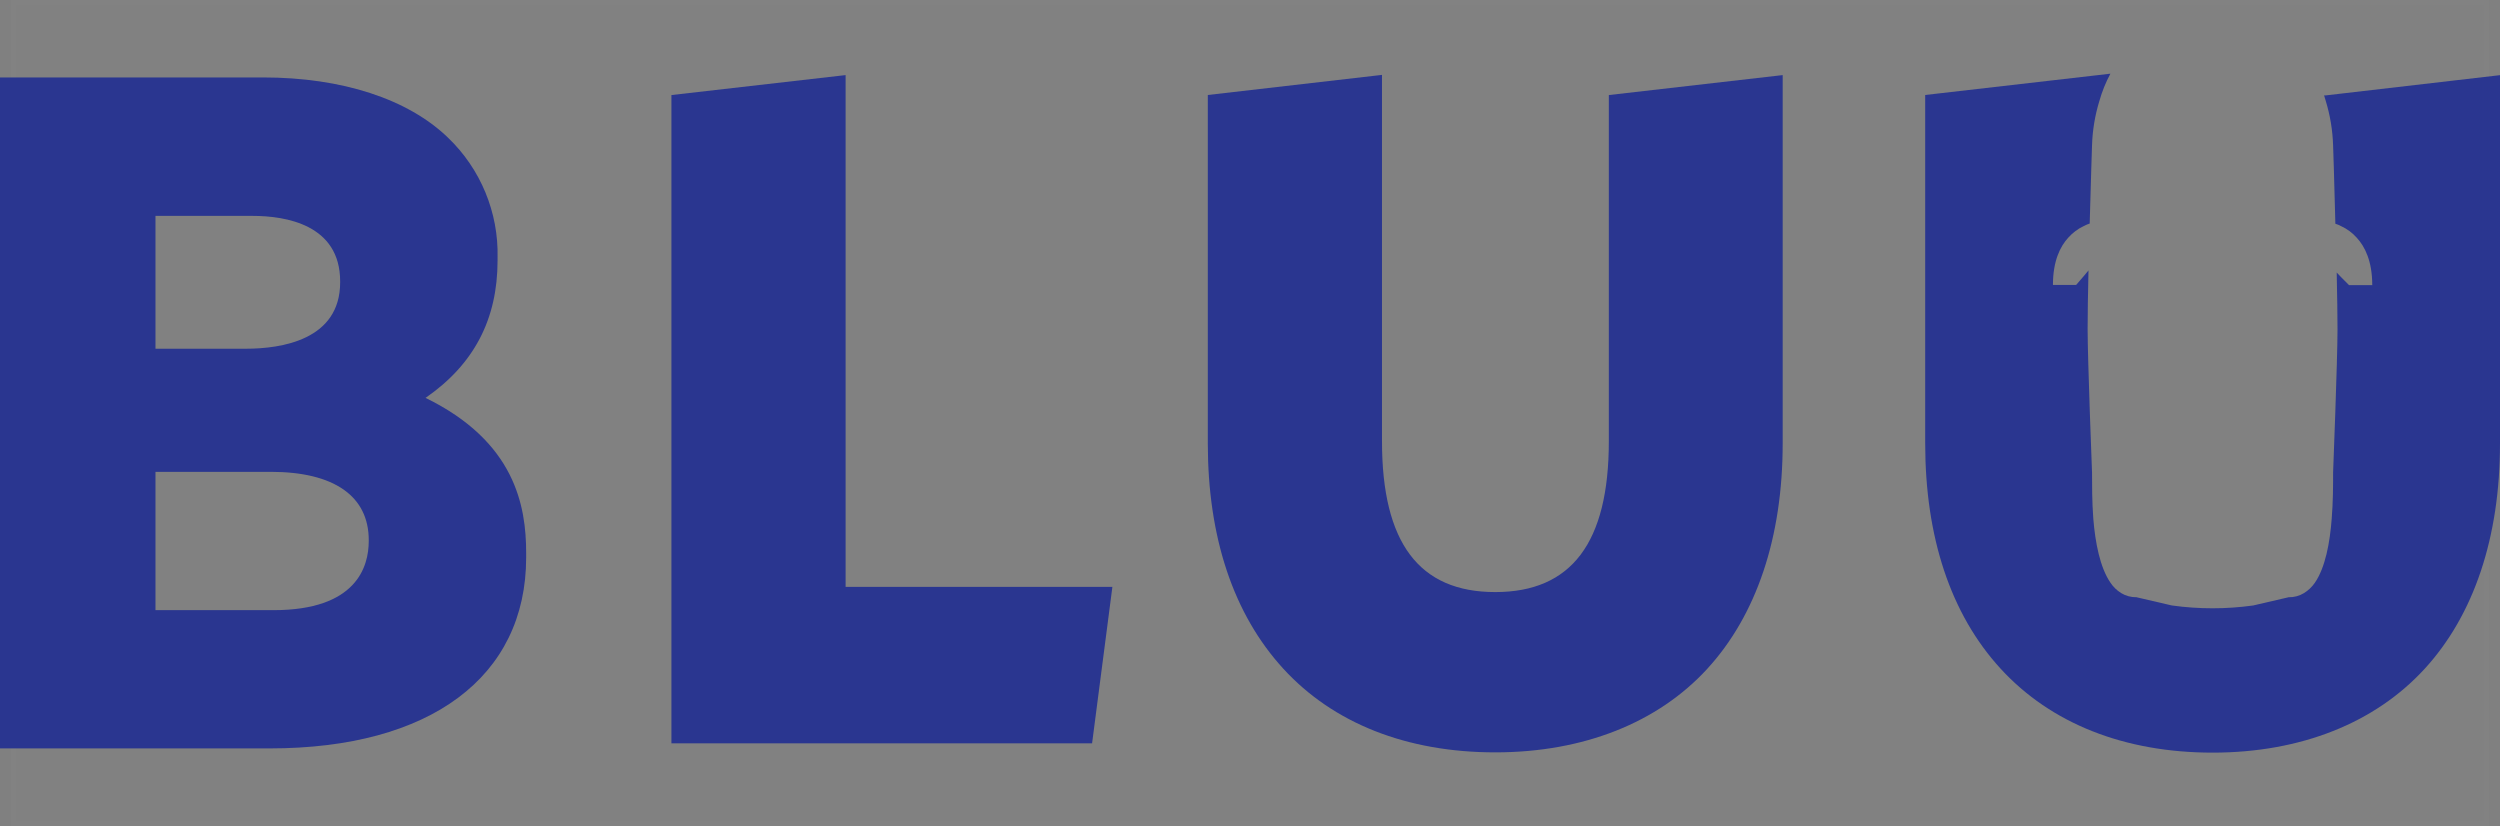
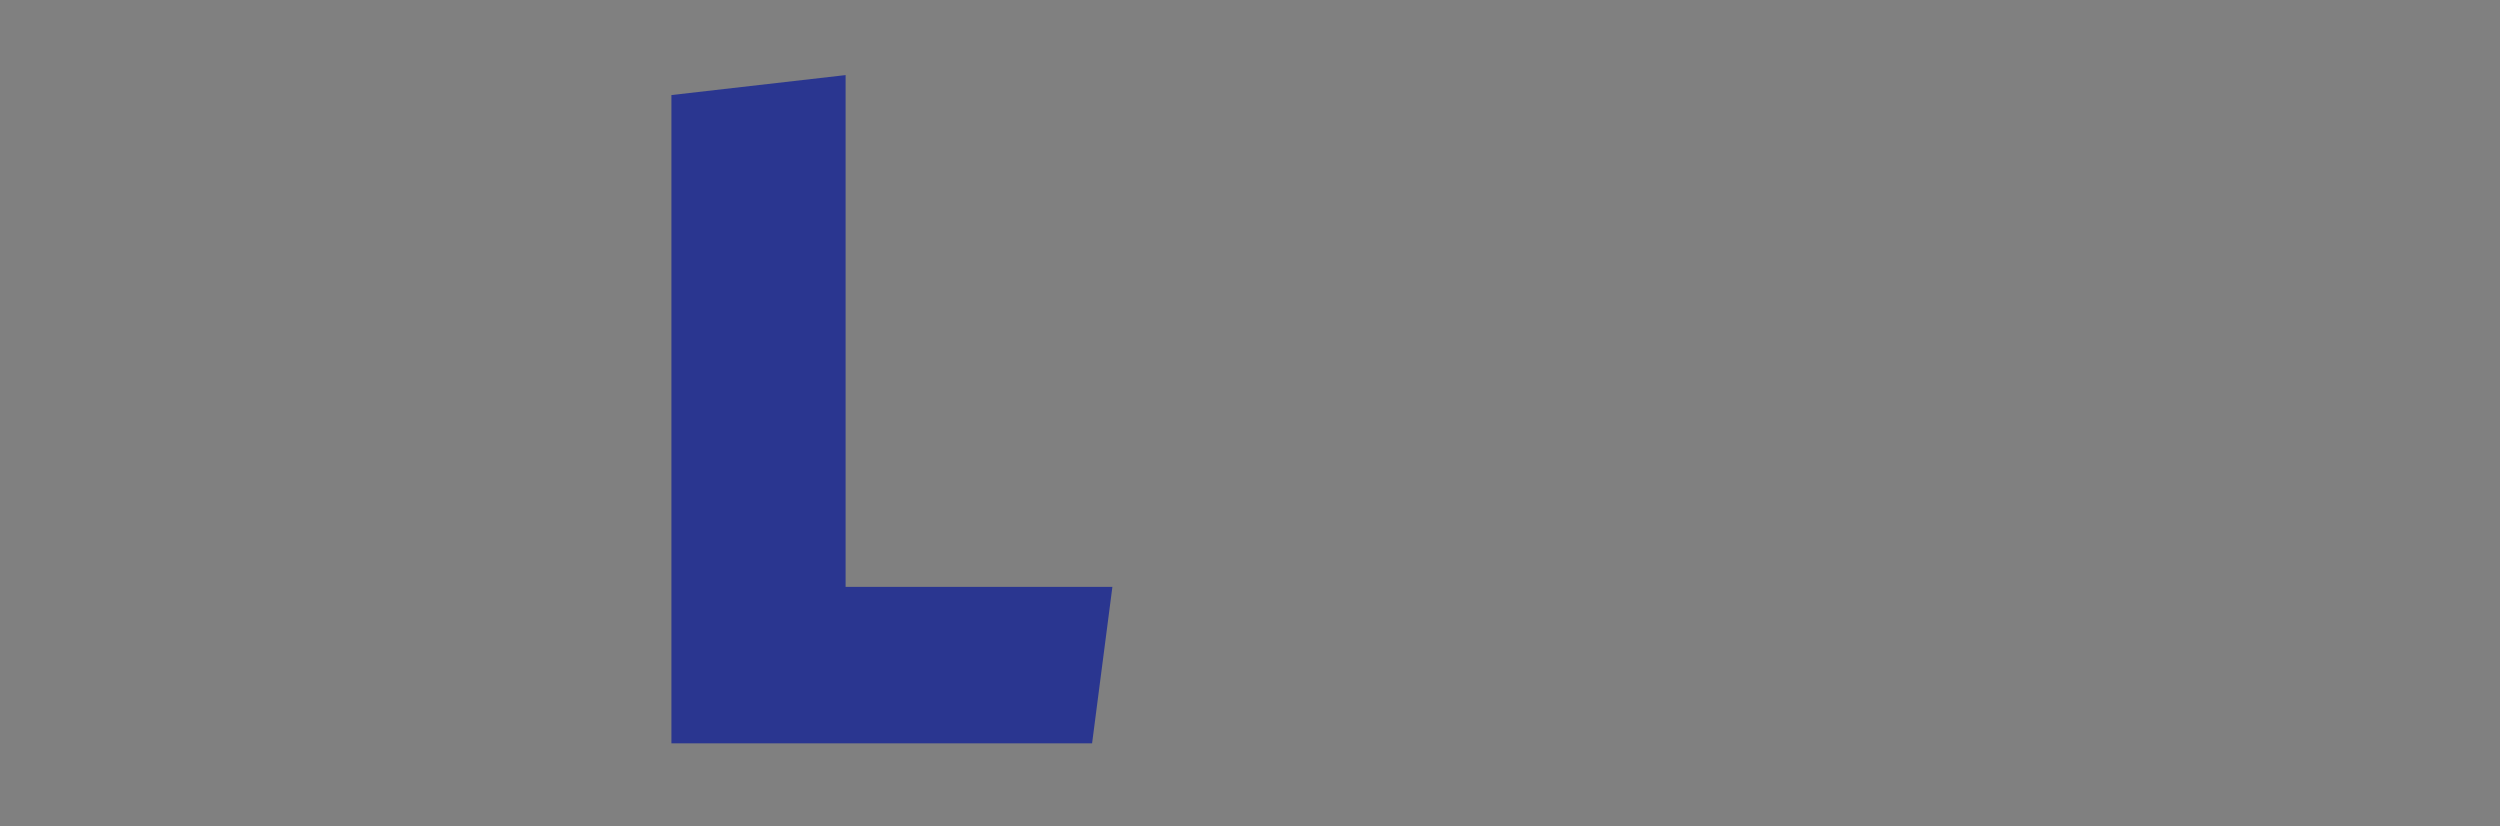
<svg xmlns="http://www.w3.org/2000/svg" width="475" height="157" viewBox="0 0 475 157" fill="none">
  <rect x="0" y="0" width="475" height="157" fill="#808080" stroke="none" />
-   <path opacity="0.01" d="M2 0H473V157H2V0Z" fill="white" />
-   <path opacity="0.01" fill-rule="evenodd" clip-rule="evenodd" d="M472 1H3V156H472V1ZM2 0V157H473V0H2Z" fill="#D6DCE1" />
  <path d="M211.355 111.501L207.496 141.231H127.57V18.06L160.665 14.268V111.501H211.355Z" fill="#2A3690" />
-   <path d="M338.709 14.268V84.266C338.709 102.083 333.745 116.872 324.364 127.092C314.983 137.311 300.866 142.949 284.096 142.949C267.326 142.949 253.35 137.451 243.828 127.054C234.307 116.656 229.483 102.02 229.483 84.228V18.048L262.579 14.229V83.846C262.579 103.127 269.624 112.494 284.096 112.494C298.568 112.494 305.677 103.127 305.677 83.846V18.06L338.709 14.268Z" fill="#2A3690" />
-   <path d="M475 14.28V84.278C475 102.096 470.049 116.872 460.655 127.104C451.261 137.337 437.195 143 420.4 143C403.605 143 389.653 137.451 380.119 127.053C370.586 116.655 365.787 102.007 365.787 84.227V18.047L400.977 14C400.092 15.645 399.39 17.382 398.882 19.18C398.045 21.913 397.575 24.747 397.486 27.605C397.486 27.605 397.257 34.516 397.042 42.47C396.66 42.594 396.291 42.752 395.937 42.941C394.819 43.465 393.817 44.209 392.992 45.13C391.405 46.848 390.059 49.635 390.059 54.141H394.465L395.937 52.435L396.813 51.379C396.712 55.744 396.648 59.804 396.648 62.541C396.648 68.293 397.486 89.776 397.486 89.776C397.486 92.118 397.486 95.287 397.727 98.545C398.095 103.088 398.997 107.81 400.977 110.699C401.506 111.502 402.203 112.18 403.021 112.684C403.895 113.219 404.904 113.493 405.928 113.474L412.656 115.039C417.781 115.752 422.98 115.752 428.106 115.039L434.847 113.474C435.875 113.496 436.889 113.222 437.766 112.684C438.579 112.18 439.279 111.513 439.823 110.725C441.816 107.836 442.679 103.088 443.022 98.583C443.289 95.325 443.289 92.156 443.289 89.814C443.289 89.814 444.127 68.331 444.127 62.579C444.127 59.931 444.063 56.037 443.974 51.786L444.837 52.69L446.323 54.179H450.728C450.728 49.673 449.369 46.886 447.783 45.168C446.963 44.241 445.96 43.496 444.837 42.979C444.481 42.787 444.107 42.63 443.72 42.508C443.53 34.554 443.289 27.643 443.289 27.643C443.201 24.786 442.736 21.953 441.905 19.218C441.803 18.849 441.676 18.493 441.575 18.123H441.905L475 14.28Z" fill="#2A3690" />
-   <path fill-rule="evenodd" clip-rule="evenodd" d="M94.538 49.47C94.538 60.657 90.057 69.235 80.853 75.598C97.864 83.896 99.971 96.14 99.971 105.049V105.914C99.971 128.644 81.716 142.198 51.249 142.198H0V14.713H49.979C64.984 14.713 77.514 18.798 85.131 26.167C91.32 32.098 94.734 40.367 94.538 48.948V49.47ZM29.541 41.019H47.999C54.207 41.019 64.629 42.636 64.629 53.466V53.645C64.629 64.615 53.407 66.257 46.729 66.257H29.541V41.019ZM51.972 115.93H29.541V89.649H51.439C63.448 89.649 70.062 94.256 70.062 102.618V102.796C70.062 107.696 67.714 115.93 51.972 115.93Z" fill="#2A3690" />
</svg>